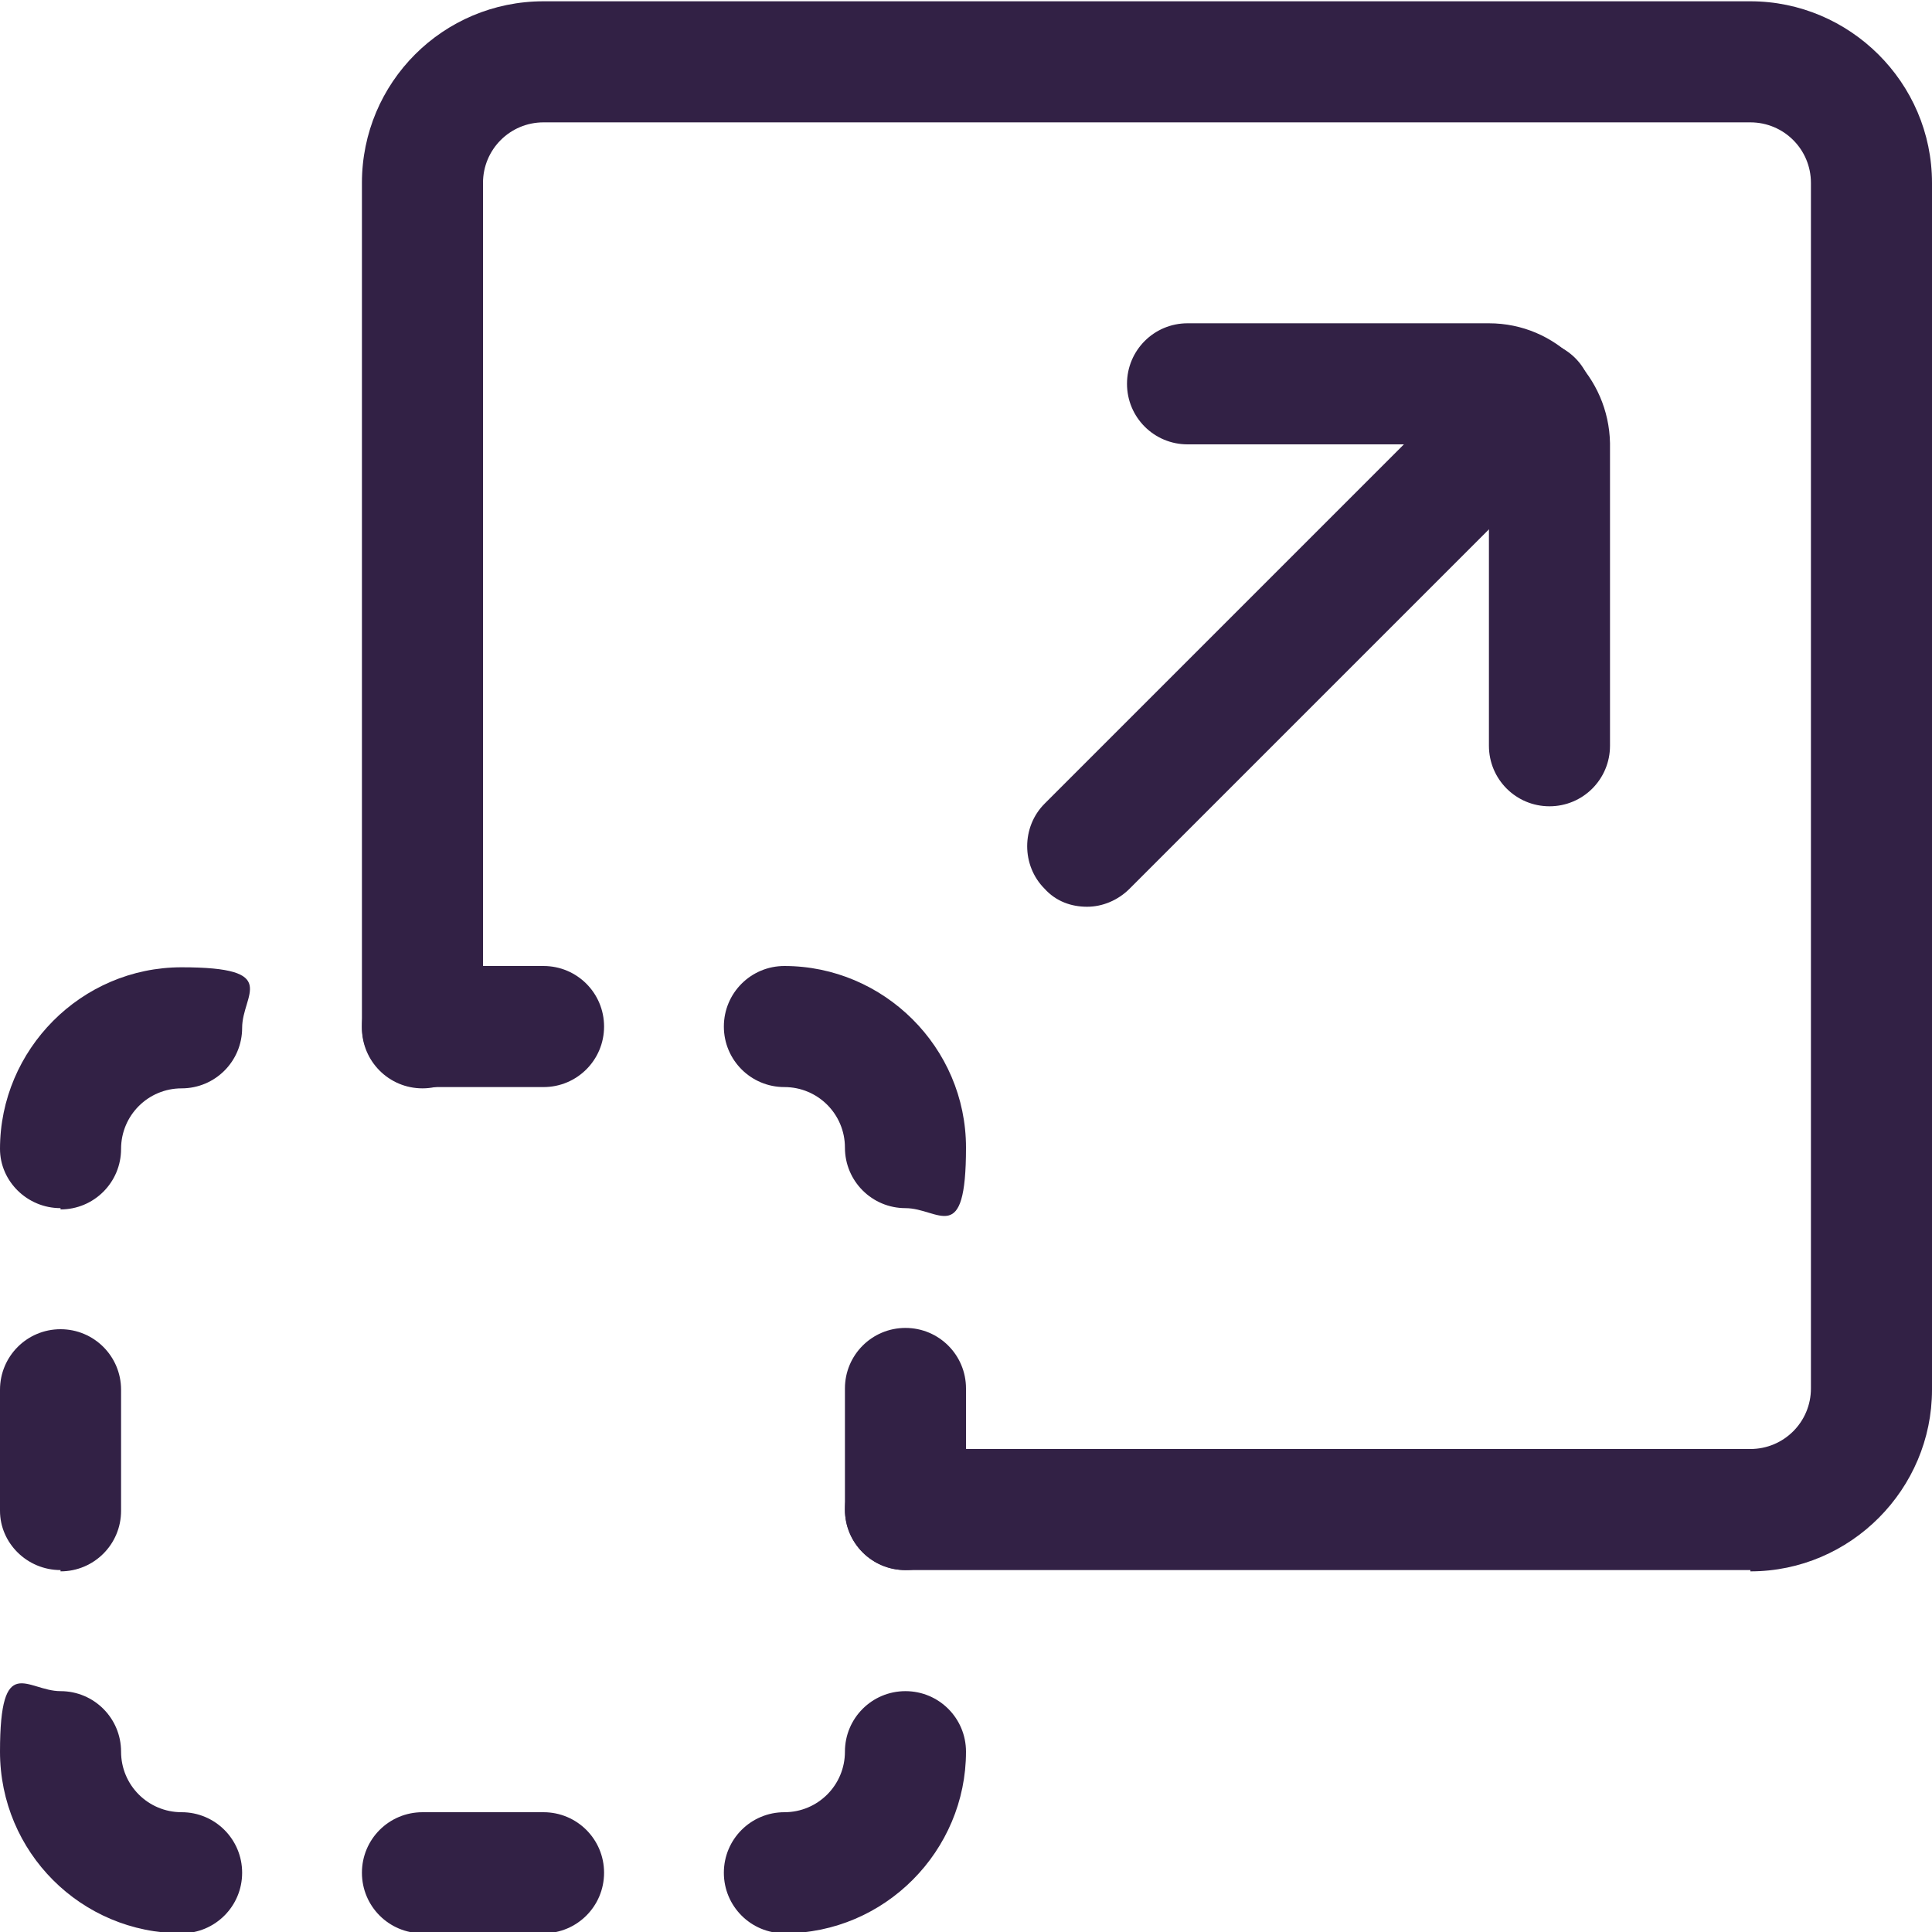
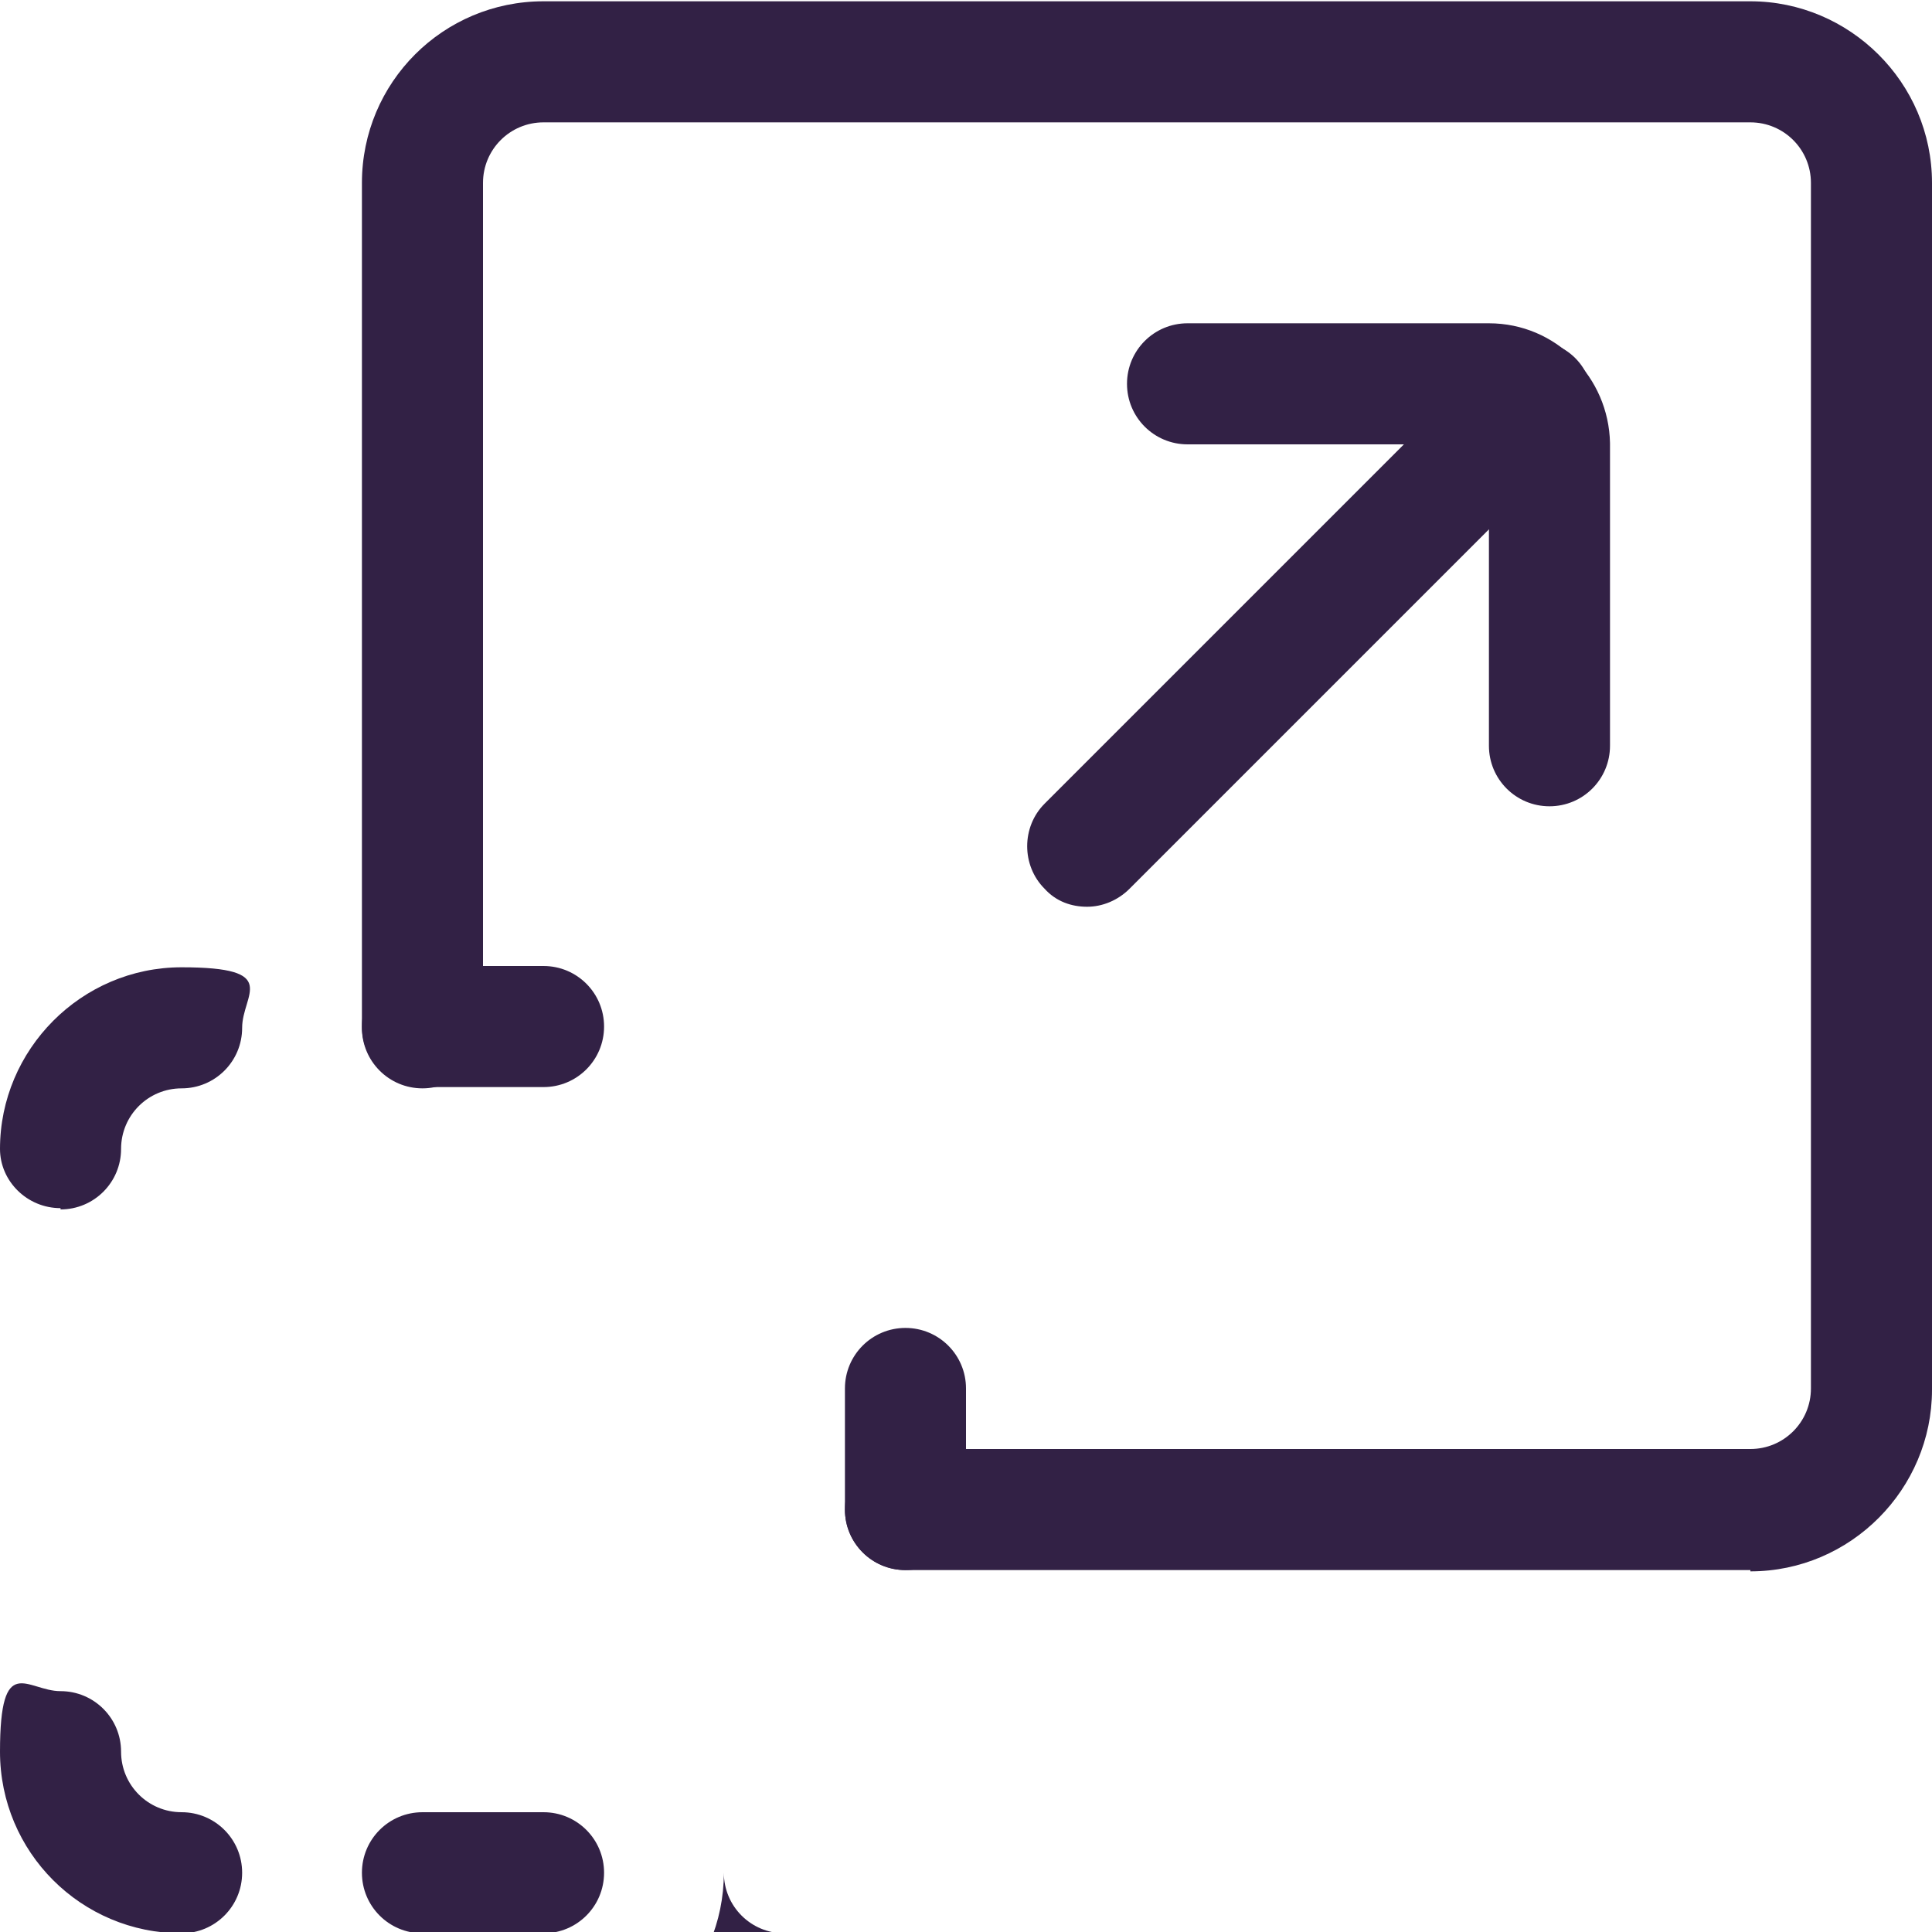
<svg xmlns="http://www.w3.org/2000/svg" id="Layer_1" version="1.1" viewBox="0 0 150 150">
  <defs>
    <style>
      .st0 {
        fill: #322145;
      }
    </style>
  </defs>
  <path class="st0" d="M135.9,121.9h-65.6c-2.6,0-4.7-2.1-4.7-4.7s2.1-4.7,4.7-4.7h65.6c2.6,0,4.7-2.1,4.7-4.7V14.2c0-2.6-2.1-4.7-4.7-4.7H42.2c-2.6,0-4.7,2.1-4.7,4.7v65.6c0,2.6-2.1,4.7-4.7,4.7s-4.7-2.1-4.7-4.7V14.2C28.1,6.4,34.4.1,42.2.1h93.7c7.7,0,14.1,6.3,14.1,14.1v93.7c0,7.7-6.3,14.1-14.1,14.1h0Z" />
-   <path class="st0" d="M4.7,121.9C2.1,121.9,0,119.8,0,117.3v-9.4c0-2.6,2.1-4.7,4.7-4.7s4.7,2.1,4.7,4.7v9.4c0,2.6-2.1,4.7-4.7,4.7Z" />
  <path class="st0" d="M4.7,93.8C2.1,93.8,0,91.7,0,89.2c0-7.7,6.3-14.1,14.1-14.1s4.7,2.1,4.7,4.7-2.1,4.7-4.7,4.7-4.7,2.1-4.7,4.7-2.1,4.7-4.7,4.7h0Z" />
  <path class="st0" d="M70.3,121.9c-2.6,0-4.7-2.1-4.7-4.7v-9.4c0-2.6,2.1-4.7,4.7-4.7s4.7,2.1,4.7,4.7v9.4c0,2.6-2.1,4.7-4.7,4.7Z" />
-   <path class="st0" d="M70.3,93.8c-2.6,0-4.7-2.1-4.7-4.7s-2.1-4.7-4.7-4.7-4.7-2.1-4.7-4.7,2.1-4.7,4.7-4.7c7.7,0,14.1,6.3,14.1,14.1s-2.1,4.7-4.7,4.7h0Z" />
  <path class="st0" d="M14.1,150.1C6.3,150.1,0,143.8,0,136s2.1-4.7,4.7-4.7,4.7,2.1,4.7,4.7,2.1,4.7,4.7,4.7,4.7,2.1,4.7,4.7-2.1,4.7-4.7,4.7h0Z" />
-   <path class="st0" d="M60.9,150.1c-2.6,0-4.7-2.1-4.7-4.7s2.1-4.7,4.7-4.7,4.7-2.1,4.7-4.7,2.1-4.7,4.7-4.7,4.7,2.1,4.7,4.7c0,7.7-6.3,14.1-14.1,14.1h0Z" />
+   <path class="st0" d="M60.9,150.1c-2.6,0-4.7-2.1-4.7-4.7c0,7.7-6.3,14.1-14.1,14.1h0Z" />
  <path class="st0" d="M42.2,84.4h-9.4c-2.6,0-4.7-2.1-4.7-4.7s2.1-4.7,4.7-4.7h9.4c2.6,0,4.7,2.1,4.7,4.7s-2.1,4.7-4.7,4.7Z" />
  <path class="st0" d="M42.2,150.1h-9.4c-2.6,0-4.7-2.1-4.7-4.7s2.1-4.7,4.7-4.7h9.4c2.6,0,4.7,2.1,4.7,4.7s-2.1,4.7-4.7,4.7Z" />
  <path class="st0" d="M120.3,62.6c-2.6,0-4.7-2.1-4.7-4.7v-23.4h-23.4c-2.6,0-4.7-2.1-4.7-4.7s2.1-4.7,4.7-4.7h23.4c5.2,0,9.3,4.2,9.4,9.3v23.5c0,2.6-2.1,4.7-4.7,4.7Z" />
  <path class="st0" d="M84.4,70.4c-1.2,0-2.4-.4-3.3-1.4-1.8-1.8-1.8-4.8,0-6.6l34.6-34.6c1.8-1.8,4.8-1.8,6.6,0,1.8,1.8,1.8,4.8,0,6.6l-34.6,34.6c-.9.9-2.1,1.4-3.3,1.4h0Z" />
</svg>